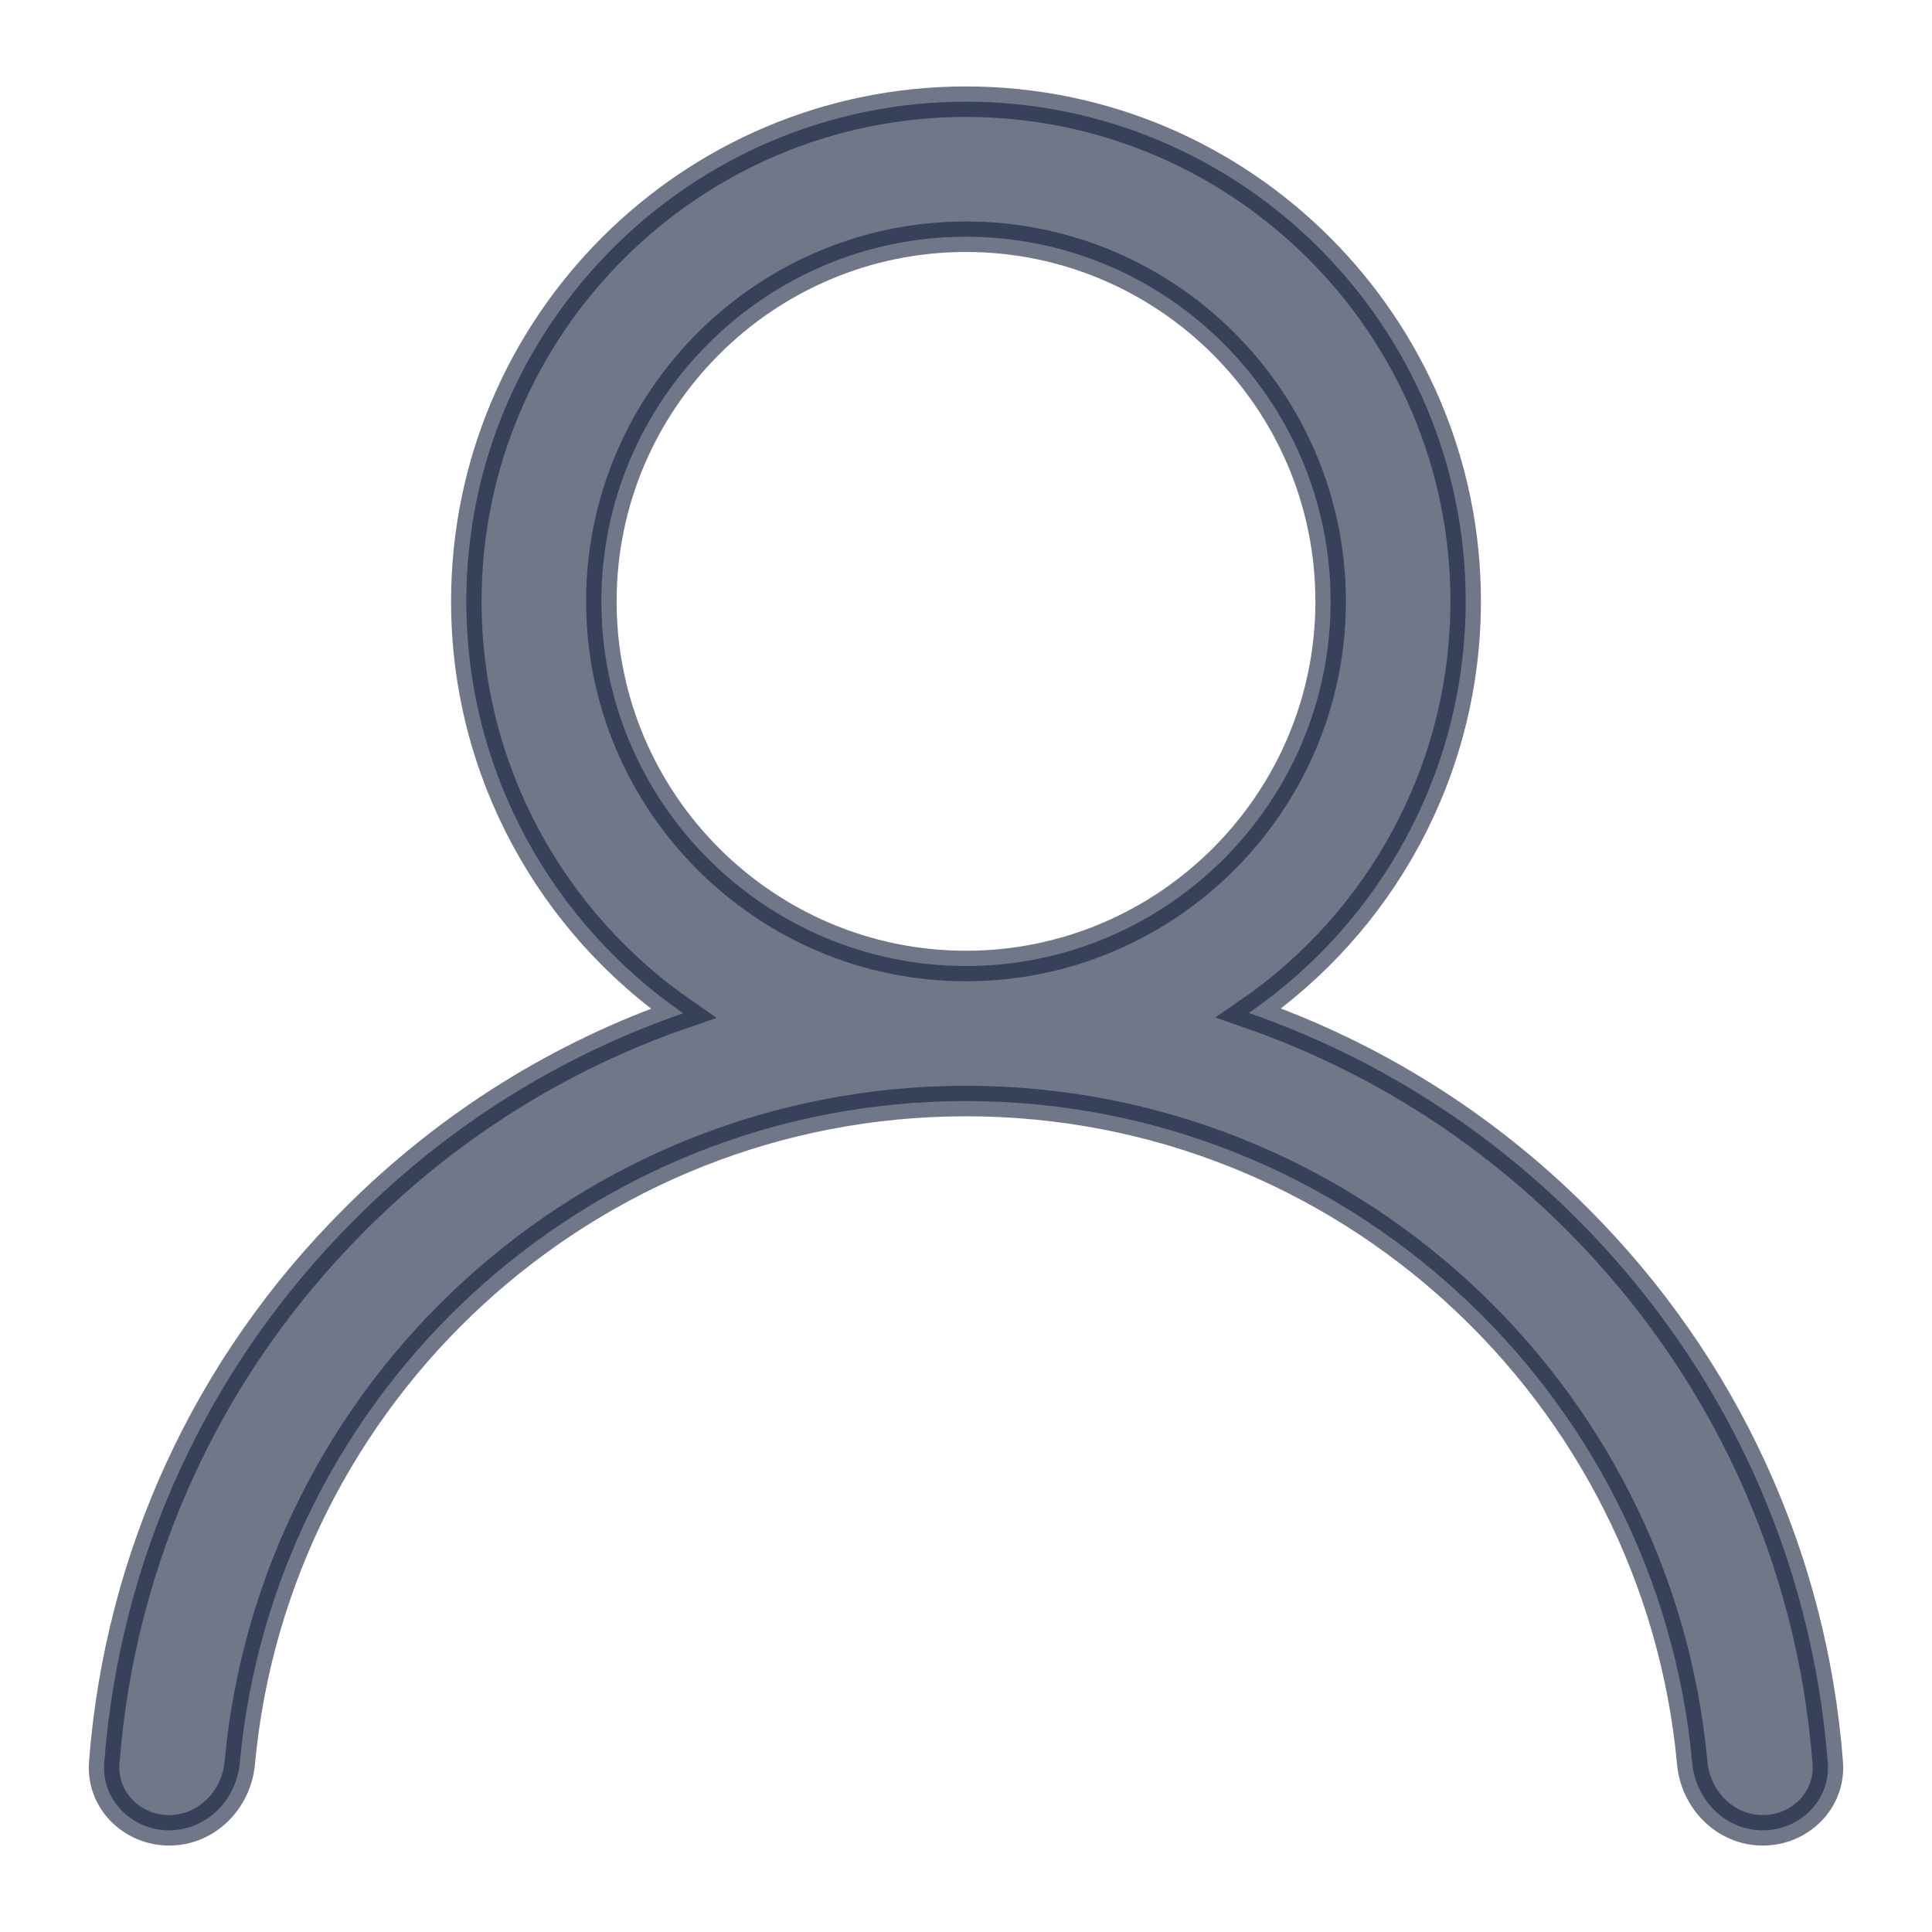
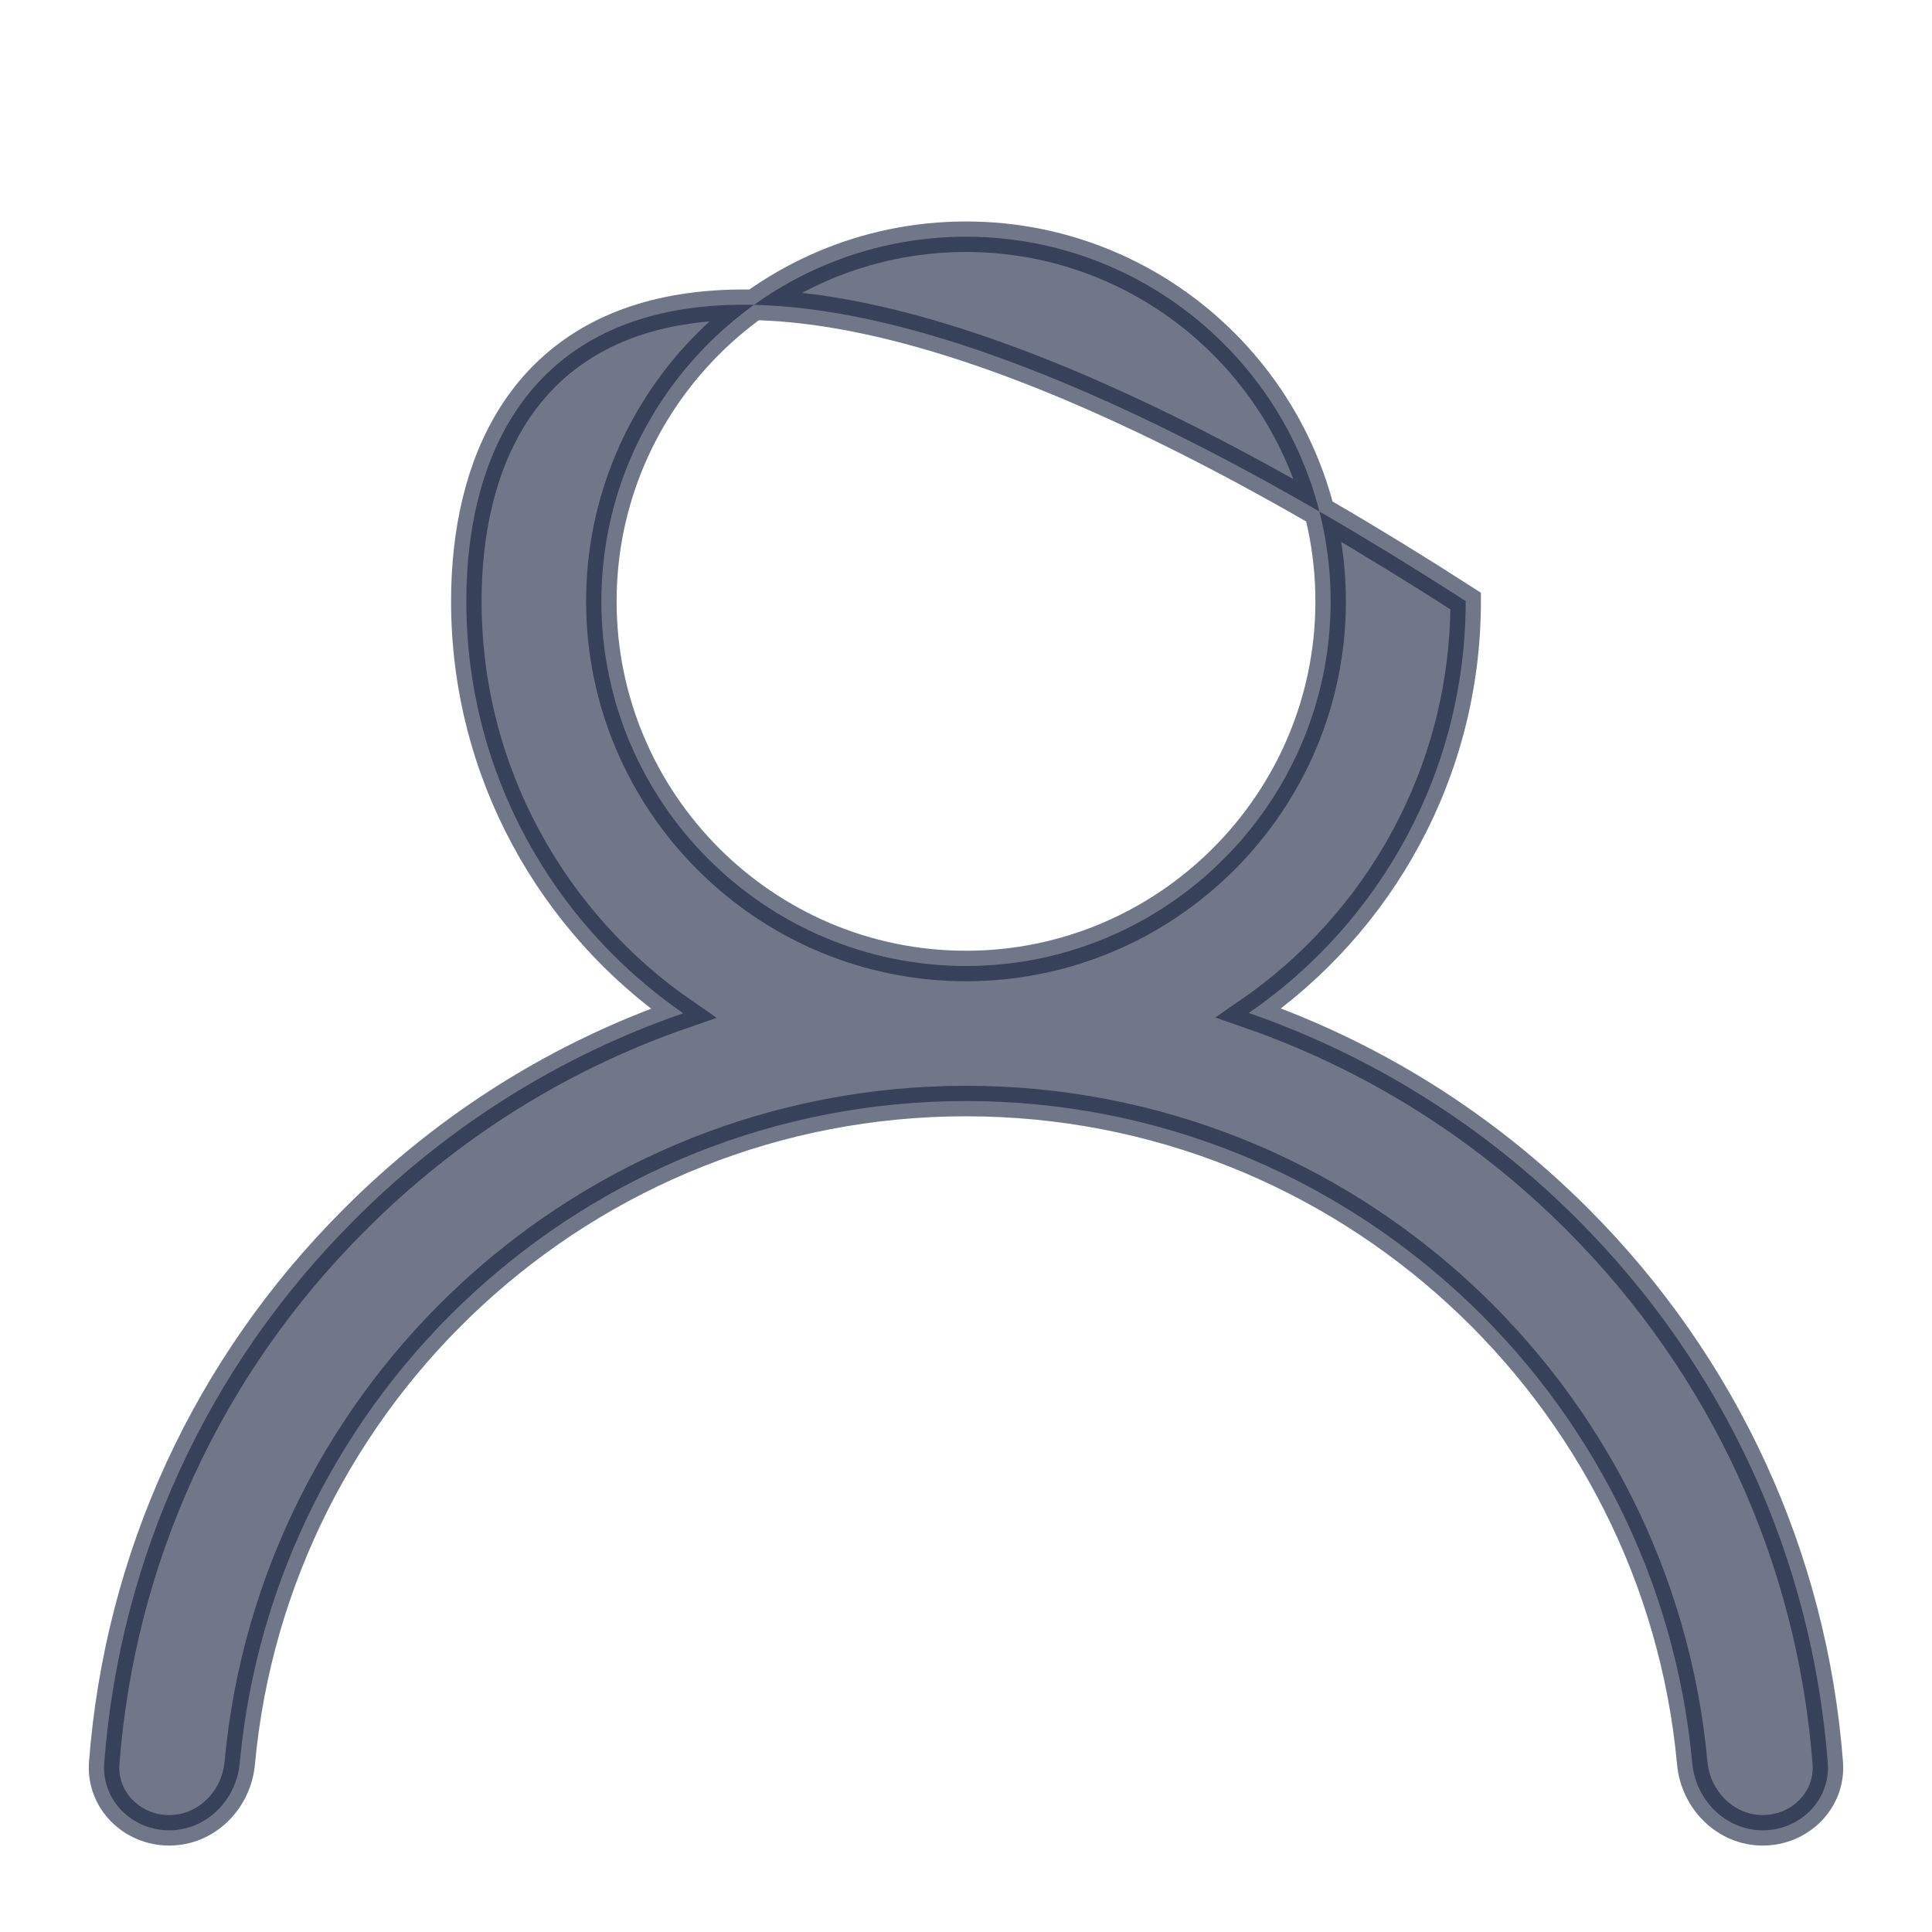
<svg xmlns="http://www.w3.org/2000/svg" width="19" height="19" viewBox="0 0 19 19" fill="none">
-   <path opacity="0.6" d="M15.511 11.989C14.584 11.062 13.483 10.38 12.281 9.962C13.568 9.076 14.414 7.591 14.414 5.911C14.414 3.204 12.21 1 9.5 1C6.79 1 4.586 3.204 4.586 5.914C4.586 7.591 5.432 9.076 6.719 9.965C5.517 10.38 4.413 11.066 3.489 11.993C2.04 13.438 1.18 15.318 1.025 17.337C0.997 17.702 1.297 18 1.664 18C2.031 18 2.325 17.702 2.358 17.337C2.694 13.691 5.767 10.828 9.5 10.828C13.233 10.828 16.306 13.691 16.642 17.337C16.675 17.702 16.969 18 17.336 18C17.703 18 18.003 17.702 17.975 17.337C17.82 15.318 16.959 13.438 15.511 11.989ZM9.5 9.5C7.524 9.5 5.914 7.89 5.914 5.914C5.914 3.937 7.524 2.328 9.5 2.328C11.476 2.328 13.086 3.937 13.086 5.914C13.086 7.89 11.476 9.5 9.5 9.5Z" fill="#111D3B" stroke="#111D3B" stroke-width="0.3" />
+   <path opacity="0.6" d="M15.511 11.989C14.584 11.062 13.483 10.38 12.281 9.962C13.568 9.076 14.414 7.591 14.414 5.911C6.79 1 4.586 3.204 4.586 5.914C4.586 7.591 5.432 9.076 6.719 9.965C5.517 10.38 4.413 11.066 3.489 11.993C2.04 13.438 1.18 15.318 1.025 17.337C0.997 17.702 1.297 18 1.664 18C2.031 18 2.325 17.702 2.358 17.337C2.694 13.691 5.767 10.828 9.5 10.828C13.233 10.828 16.306 13.691 16.642 17.337C16.675 17.702 16.969 18 17.336 18C17.703 18 18.003 17.702 17.975 17.337C17.82 15.318 16.959 13.438 15.511 11.989ZM9.5 9.5C7.524 9.5 5.914 7.89 5.914 5.914C5.914 3.937 7.524 2.328 9.5 2.328C11.476 2.328 13.086 3.937 13.086 5.914C13.086 7.89 11.476 9.5 9.5 9.5Z" fill="#111D3B" stroke="#111D3B" stroke-width="0.3" />
</svg>